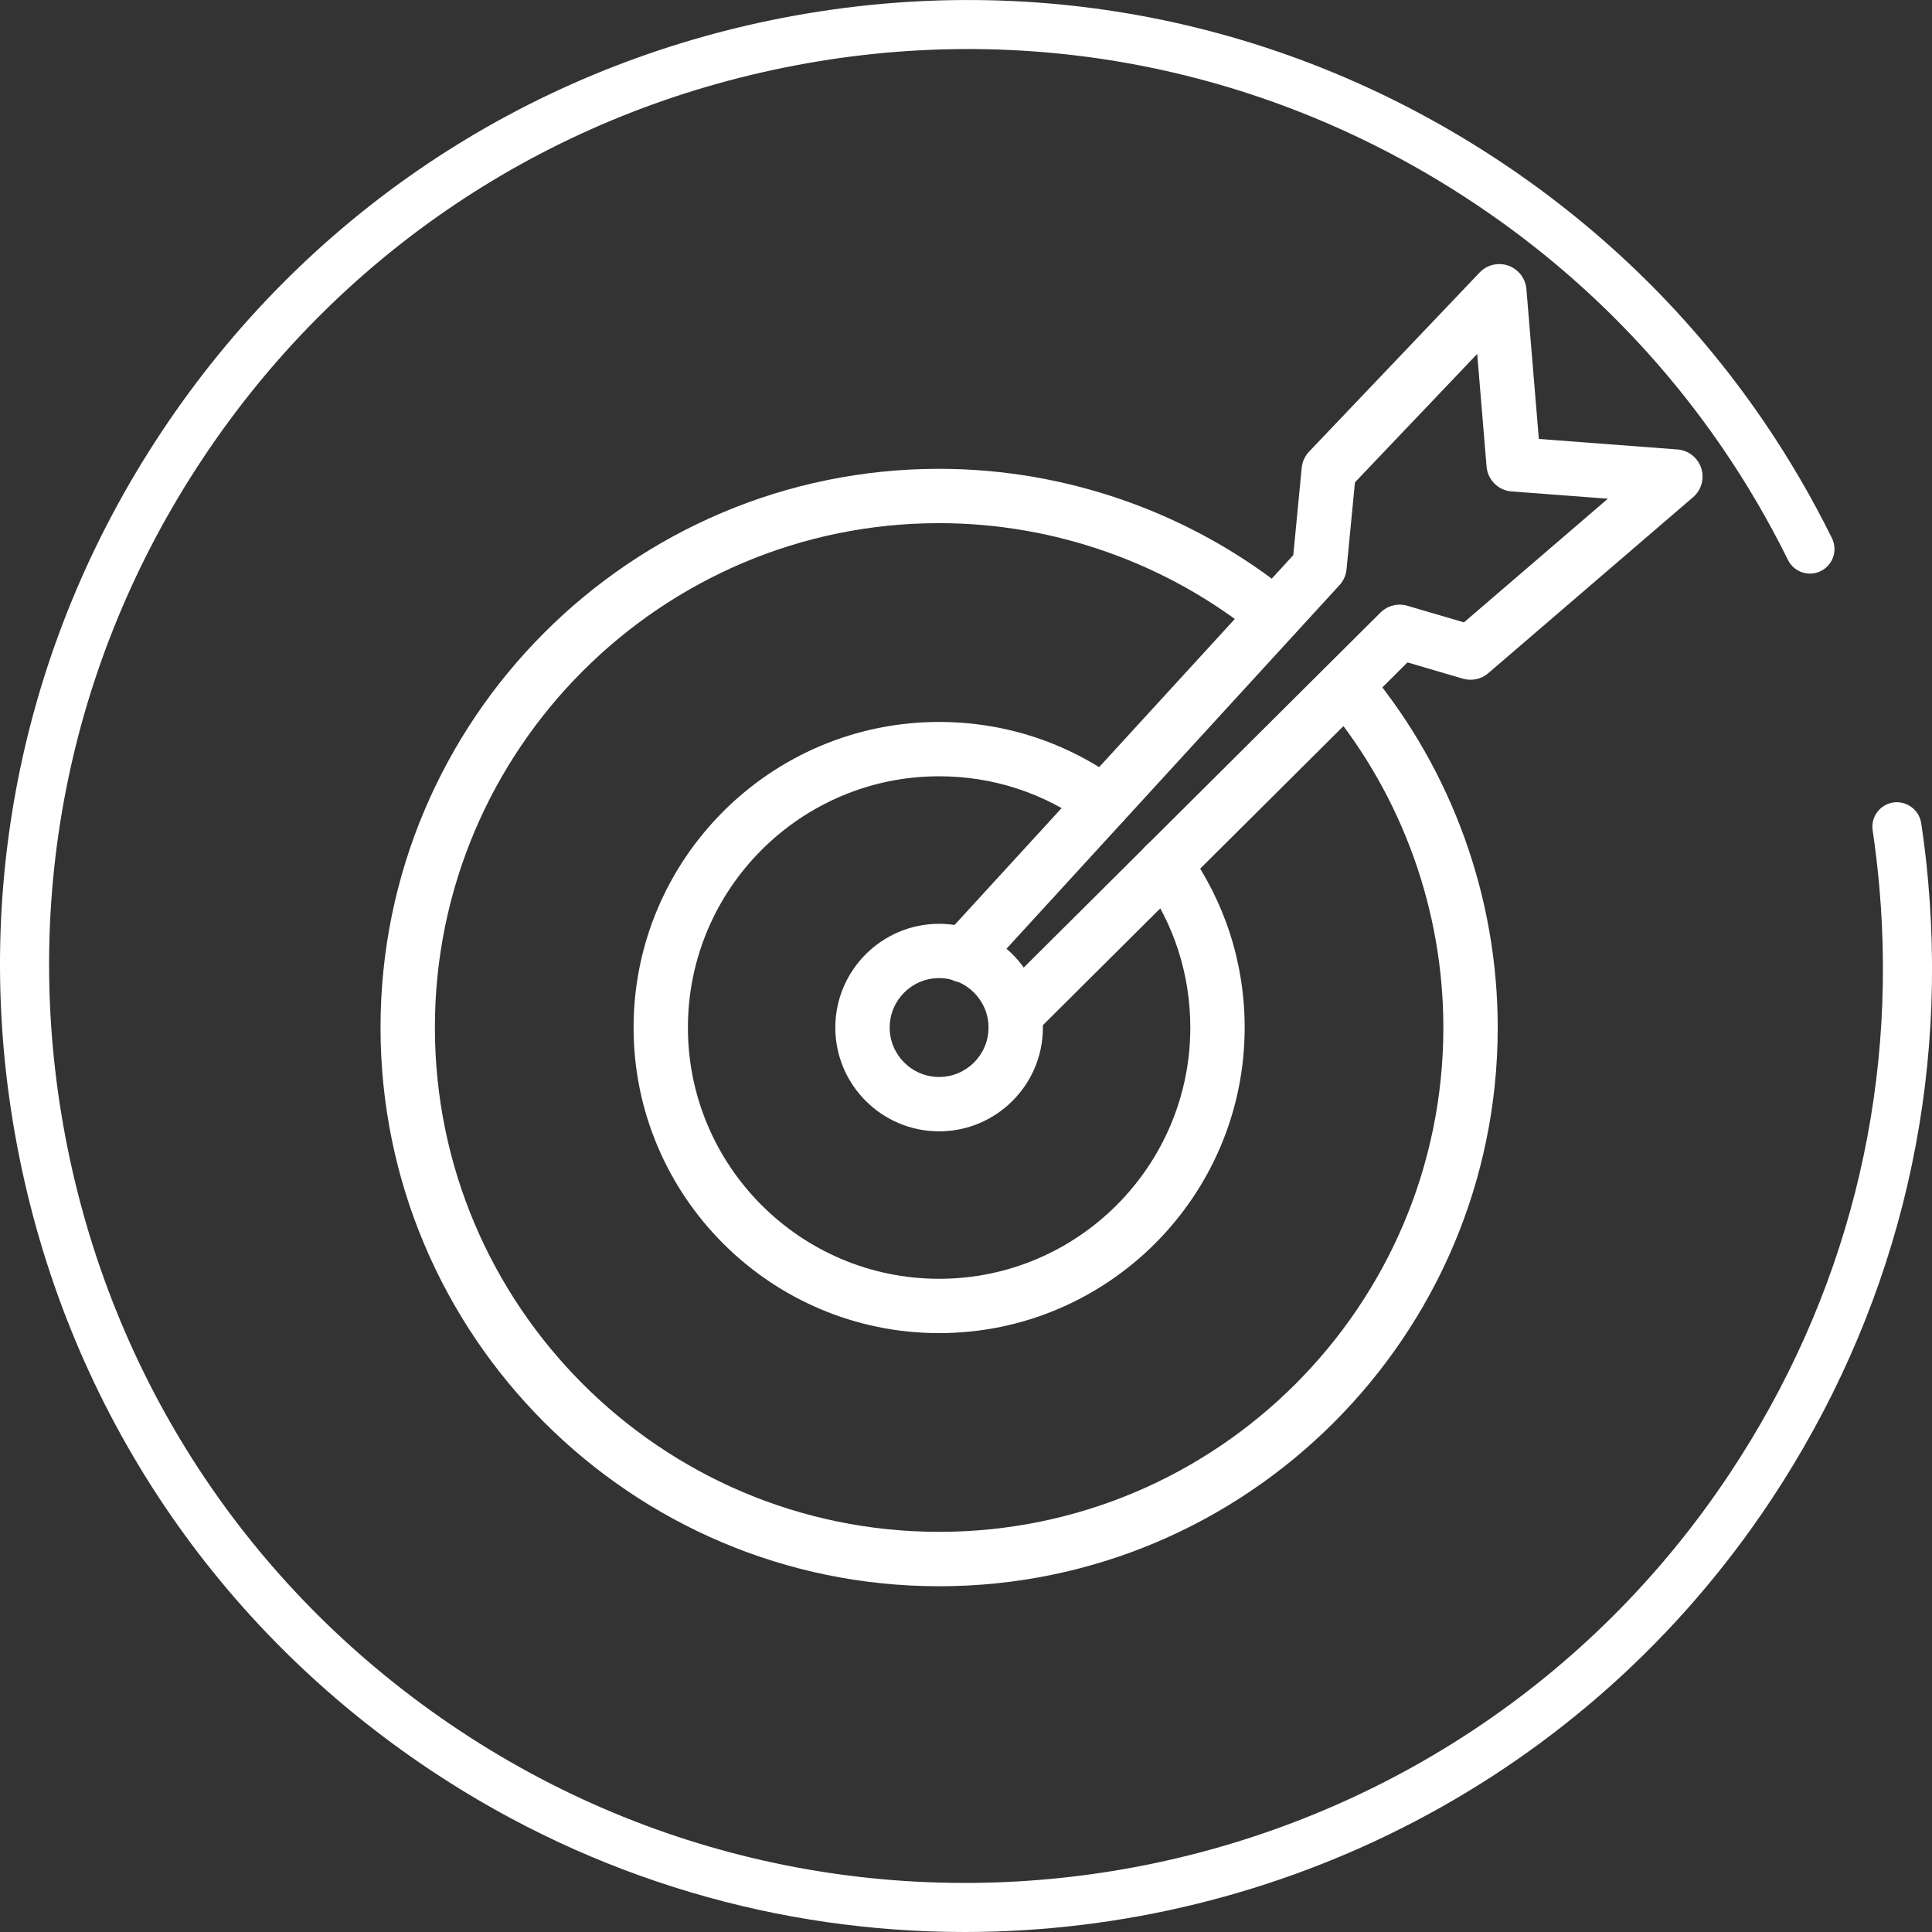
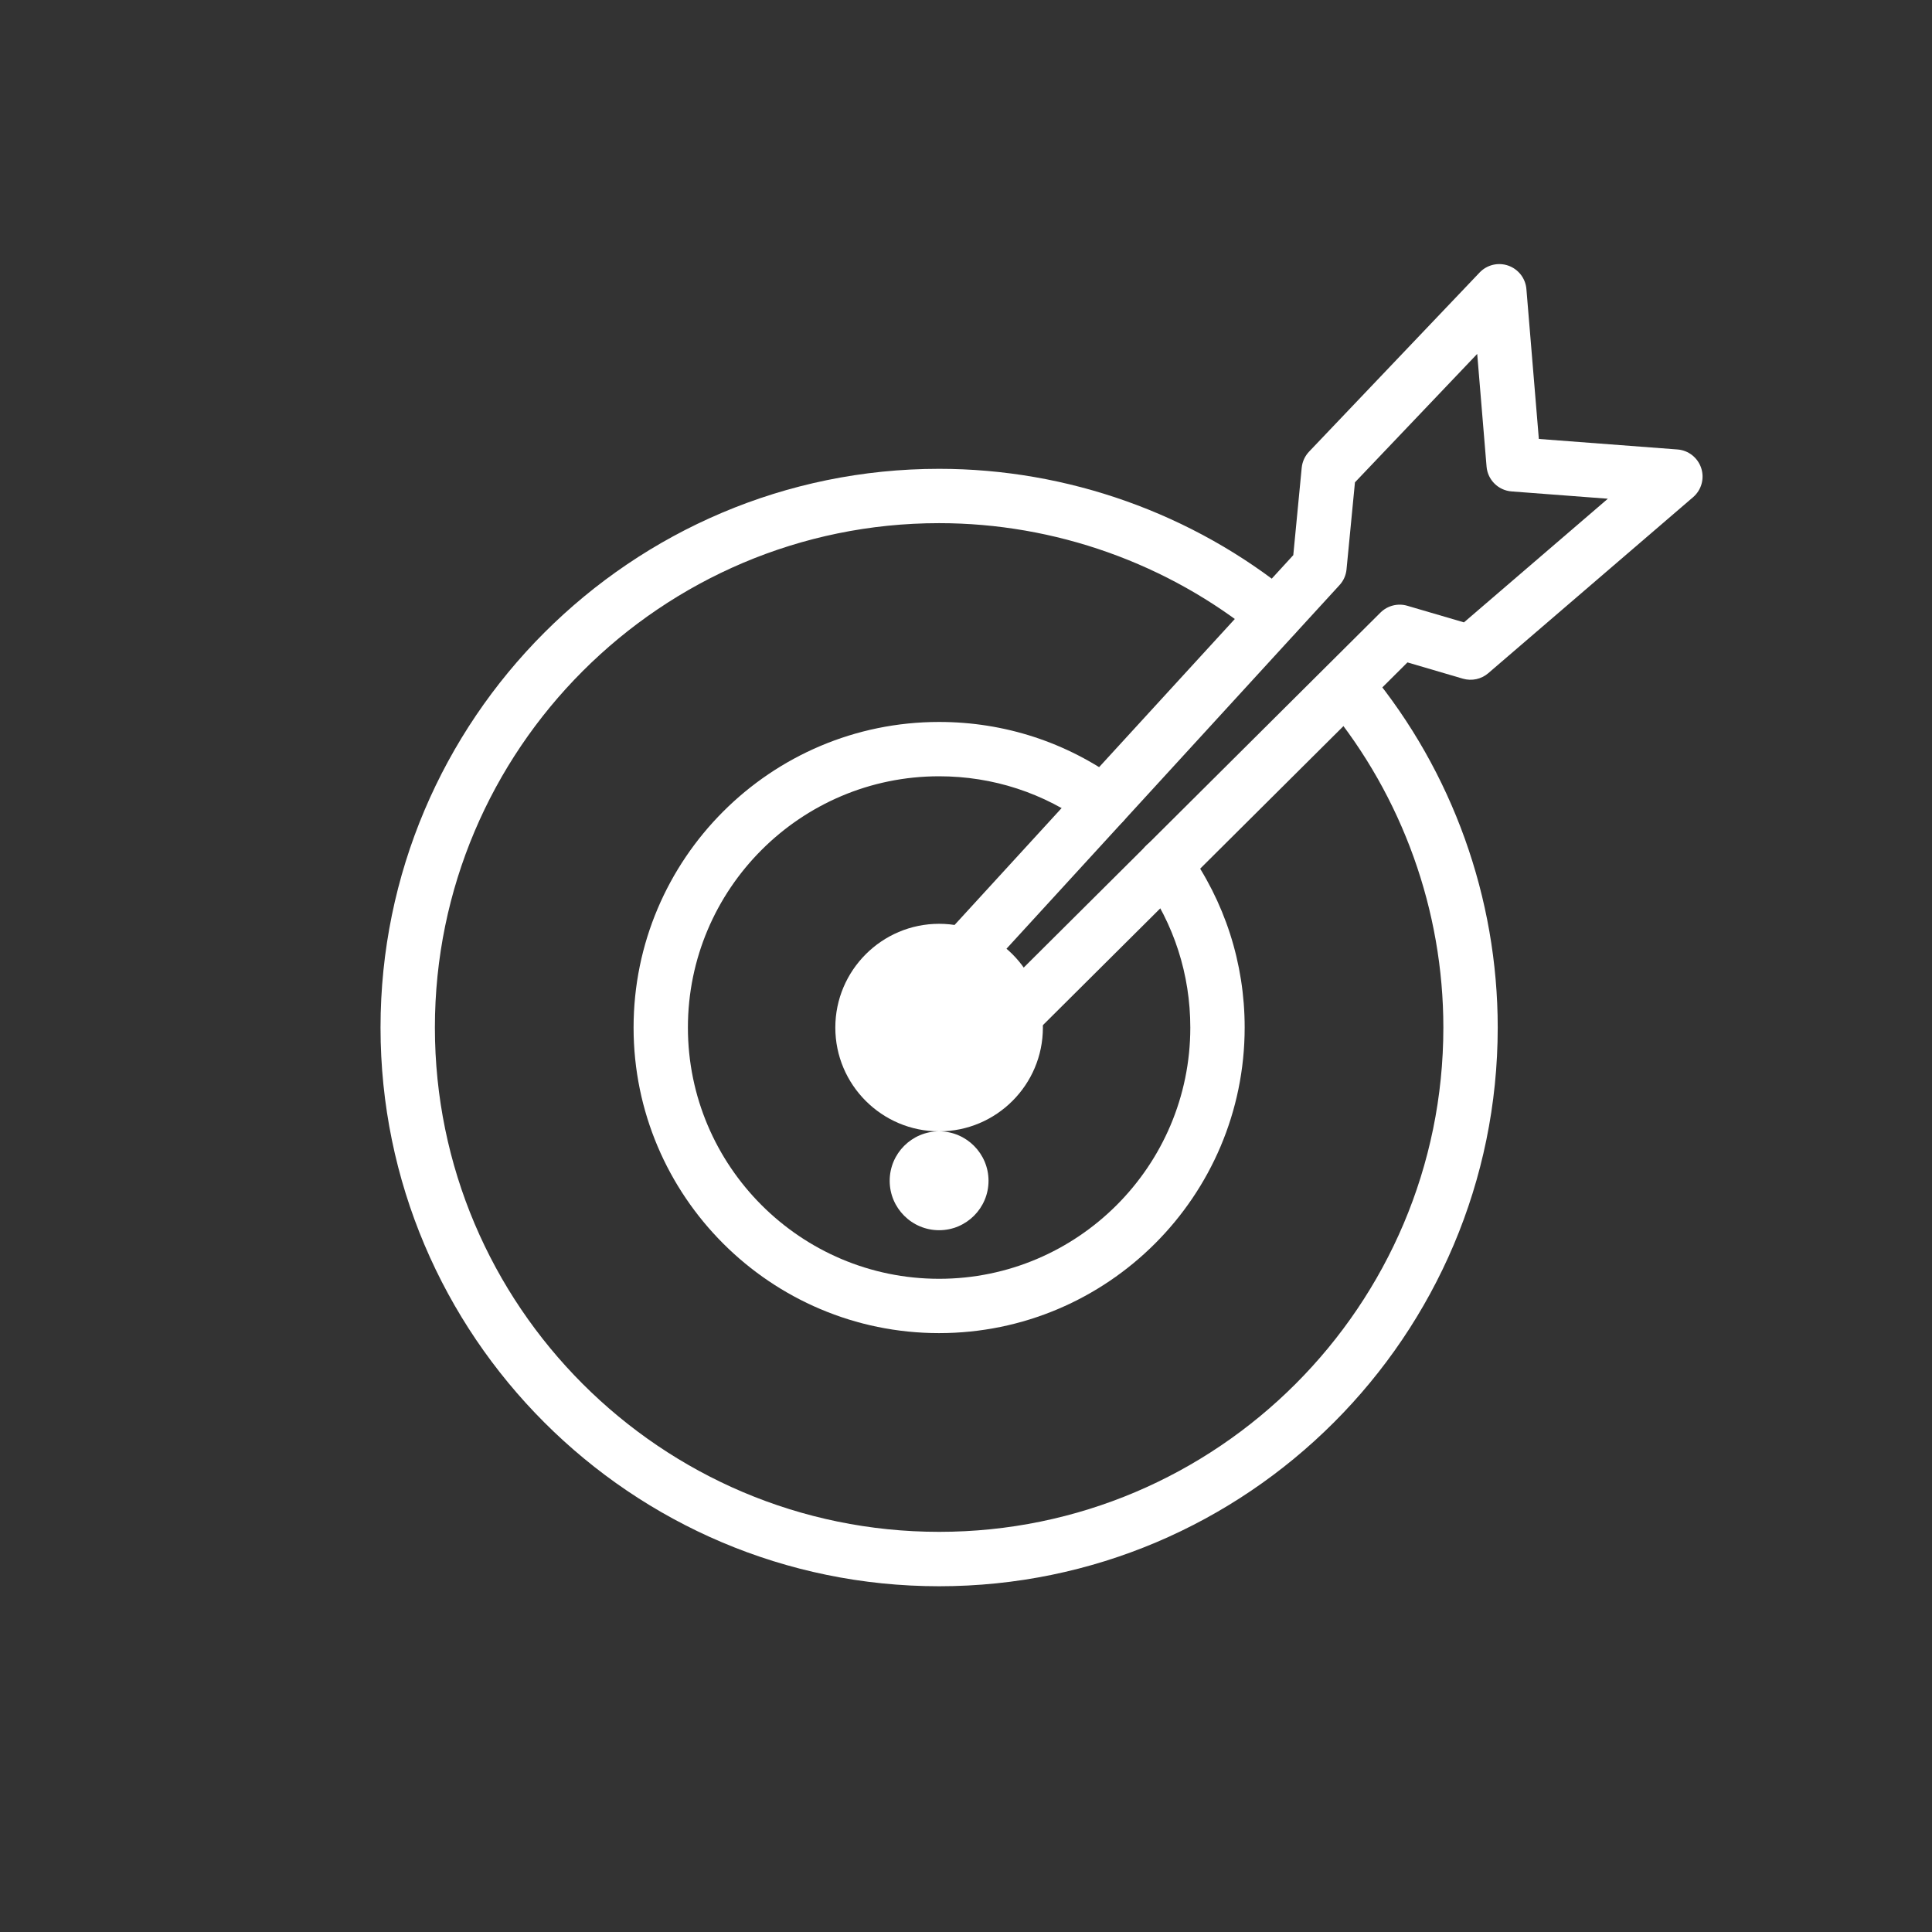
<svg xmlns="http://www.w3.org/2000/svg" enable-background="new 0 0 50 50" height="50" viewBox="0 0 50 50" width="50">
  <rect x="0" y="0" width="50" height="50" fill="#333333" stroke="none" />
  <g fill="#fff">
-     <path d="m24.963 50c-4.748 0-9.545-1.348-13.788-4.167-5.562-3.694-9.352-9.333-10.673-15.879s-.015-13.214 3.679-18.777c3.693-5.563 9.331-9.354 15.875-10.675 6.547-1.32 13.211-.014 18.772 3.68 2.696 1.79 4.984 4.043 6.799 6.695.661.965 1.261 1.992 1.784 3.052.155.314.026.695-.289.85-.312.155-.693.028-.85-.288-.496-1.006-1.066-1.98-1.693-2.896-1.722-2.516-3.894-4.655-6.453-6.354-5.278-3.508-11.604-4.751-17.819-3.494-6.211 1.254-11.563 4.852-15.068 10.132-3.506 5.28-4.746 11.61-3.492 17.824 1.253 6.213 4.851 11.566 10.13 15.072 10.901 7.239 25.653 4.261 32.888-6.641 3.011-4.535 4.35-9.793 3.87-15.204-.043-.482-.1-.962-.171-1.44-.052-.347.187-.67.534-.722.339-.049.669.186.722.533.076.504.137 1.009.181 1.517.505 5.701-.906 11.24-4.078 16.019-4.807 7.239-12.761 11.162-20.86 11.163z" />
    <path d="m24.304 41.052c-7.971 0-14.456-6.486-14.456-14.459s6.485-14.46 14.456-14.46c3.32 0 6.562 1.153 9.129 3.247.301.246.346.688.101.99-.247.302-.69.344-.99.1-2.317-1.89-5.243-2.931-8.239-2.931-7.195 0-13.05 5.856-13.05 13.053s5.854 13.052 13.05 13.052 13.049-5.855 13.049-13.052c0-3.025-1.059-5.974-2.979-8.303-.247-.299-.204-.743.095-.99.299-.248.744-.205.99.095 2.129 2.58 3.301 5.847 3.301 9.198-.001 7.974-6.486 14.46-14.457 14.46z" />
    <path d="m24.304 34.501c-4.36 0-7.907-3.548-7.907-7.908 0-4.361 3.547-7.909 7.907-7.909 1.691 0 3.305.527 4.665 1.522.313.23.382.669.152.983-.229.312-.669.381-.983.152-1.118-.819-2.444-1.251-3.834-1.251-3.585 0-6.501 2.917-6.501 6.503 0 3.585 2.916 6.502 6.501 6.502s6.501-2.917 6.501-6.502c0-1.373-.423-2.685-1.222-3.796-.228-.315-.156-.755.16-.982.314-.227.754-.156.981.16.973 1.352 1.488 2.949 1.488 4.618-.001 4.361-3.547 7.908-7.908 7.908z" />
-     <path d="m24.304 29.279c-1.481 0-2.686-1.204-2.686-2.685s1.205-2.686 2.686-2.686 2.686 1.205 2.686 2.686-1.205 2.685-2.686 2.685zm0-3.966c-.706 0-1.279.574-1.279 1.28s.574 1.279 1.279 1.279 1.279-.574 1.279-1.279-.574-1.28-1.279-1.28z" />
+     <path d="m24.304 29.279c-1.481 0-2.686-1.204-2.686-2.685s1.205-2.686 2.686-2.686 2.686 1.205 2.686 2.686-1.205 2.685-2.686 2.685zc-.706 0-1.279.574-1.279 1.28s.574 1.279 1.279 1.279 1.279-.574 1.279-1.279-.574-1.28-1.279-1.28z" />
    <path d="m26.287 26.942c-.18 0-.361-.069-.499-.207-.274-.275-.272-.721.003-.995l9.936-9.887c.182-.18.448-.248.693-.176l1.467.43 3.724-3.2-2.491-.189c-.345-.026-.619-.299-.648-.643l-.242-2.916-3.164 3.324-.218 2.253c-.015.152-.078.295-.182.407l-9.21 10.056c-.262.286-.706.305-.994.043-.286-.262-.305-.707-.043-.993l9.051-9.882.218-2.261c.015-.156.082-.303.191-.418l4.413-4.635c.192-.202.483-.27.744-.178.261.093.444.329.467.605l.322 3.88 3.587.272c.284.021.526.212.615.482s.006.568-.21.753l-5.302 4.556c-.18.155-.427.207-.656.141l-1.434-.421-9.642 9.594c-.138.137-.317.205-.496.205z" />
  </g>
</svg>